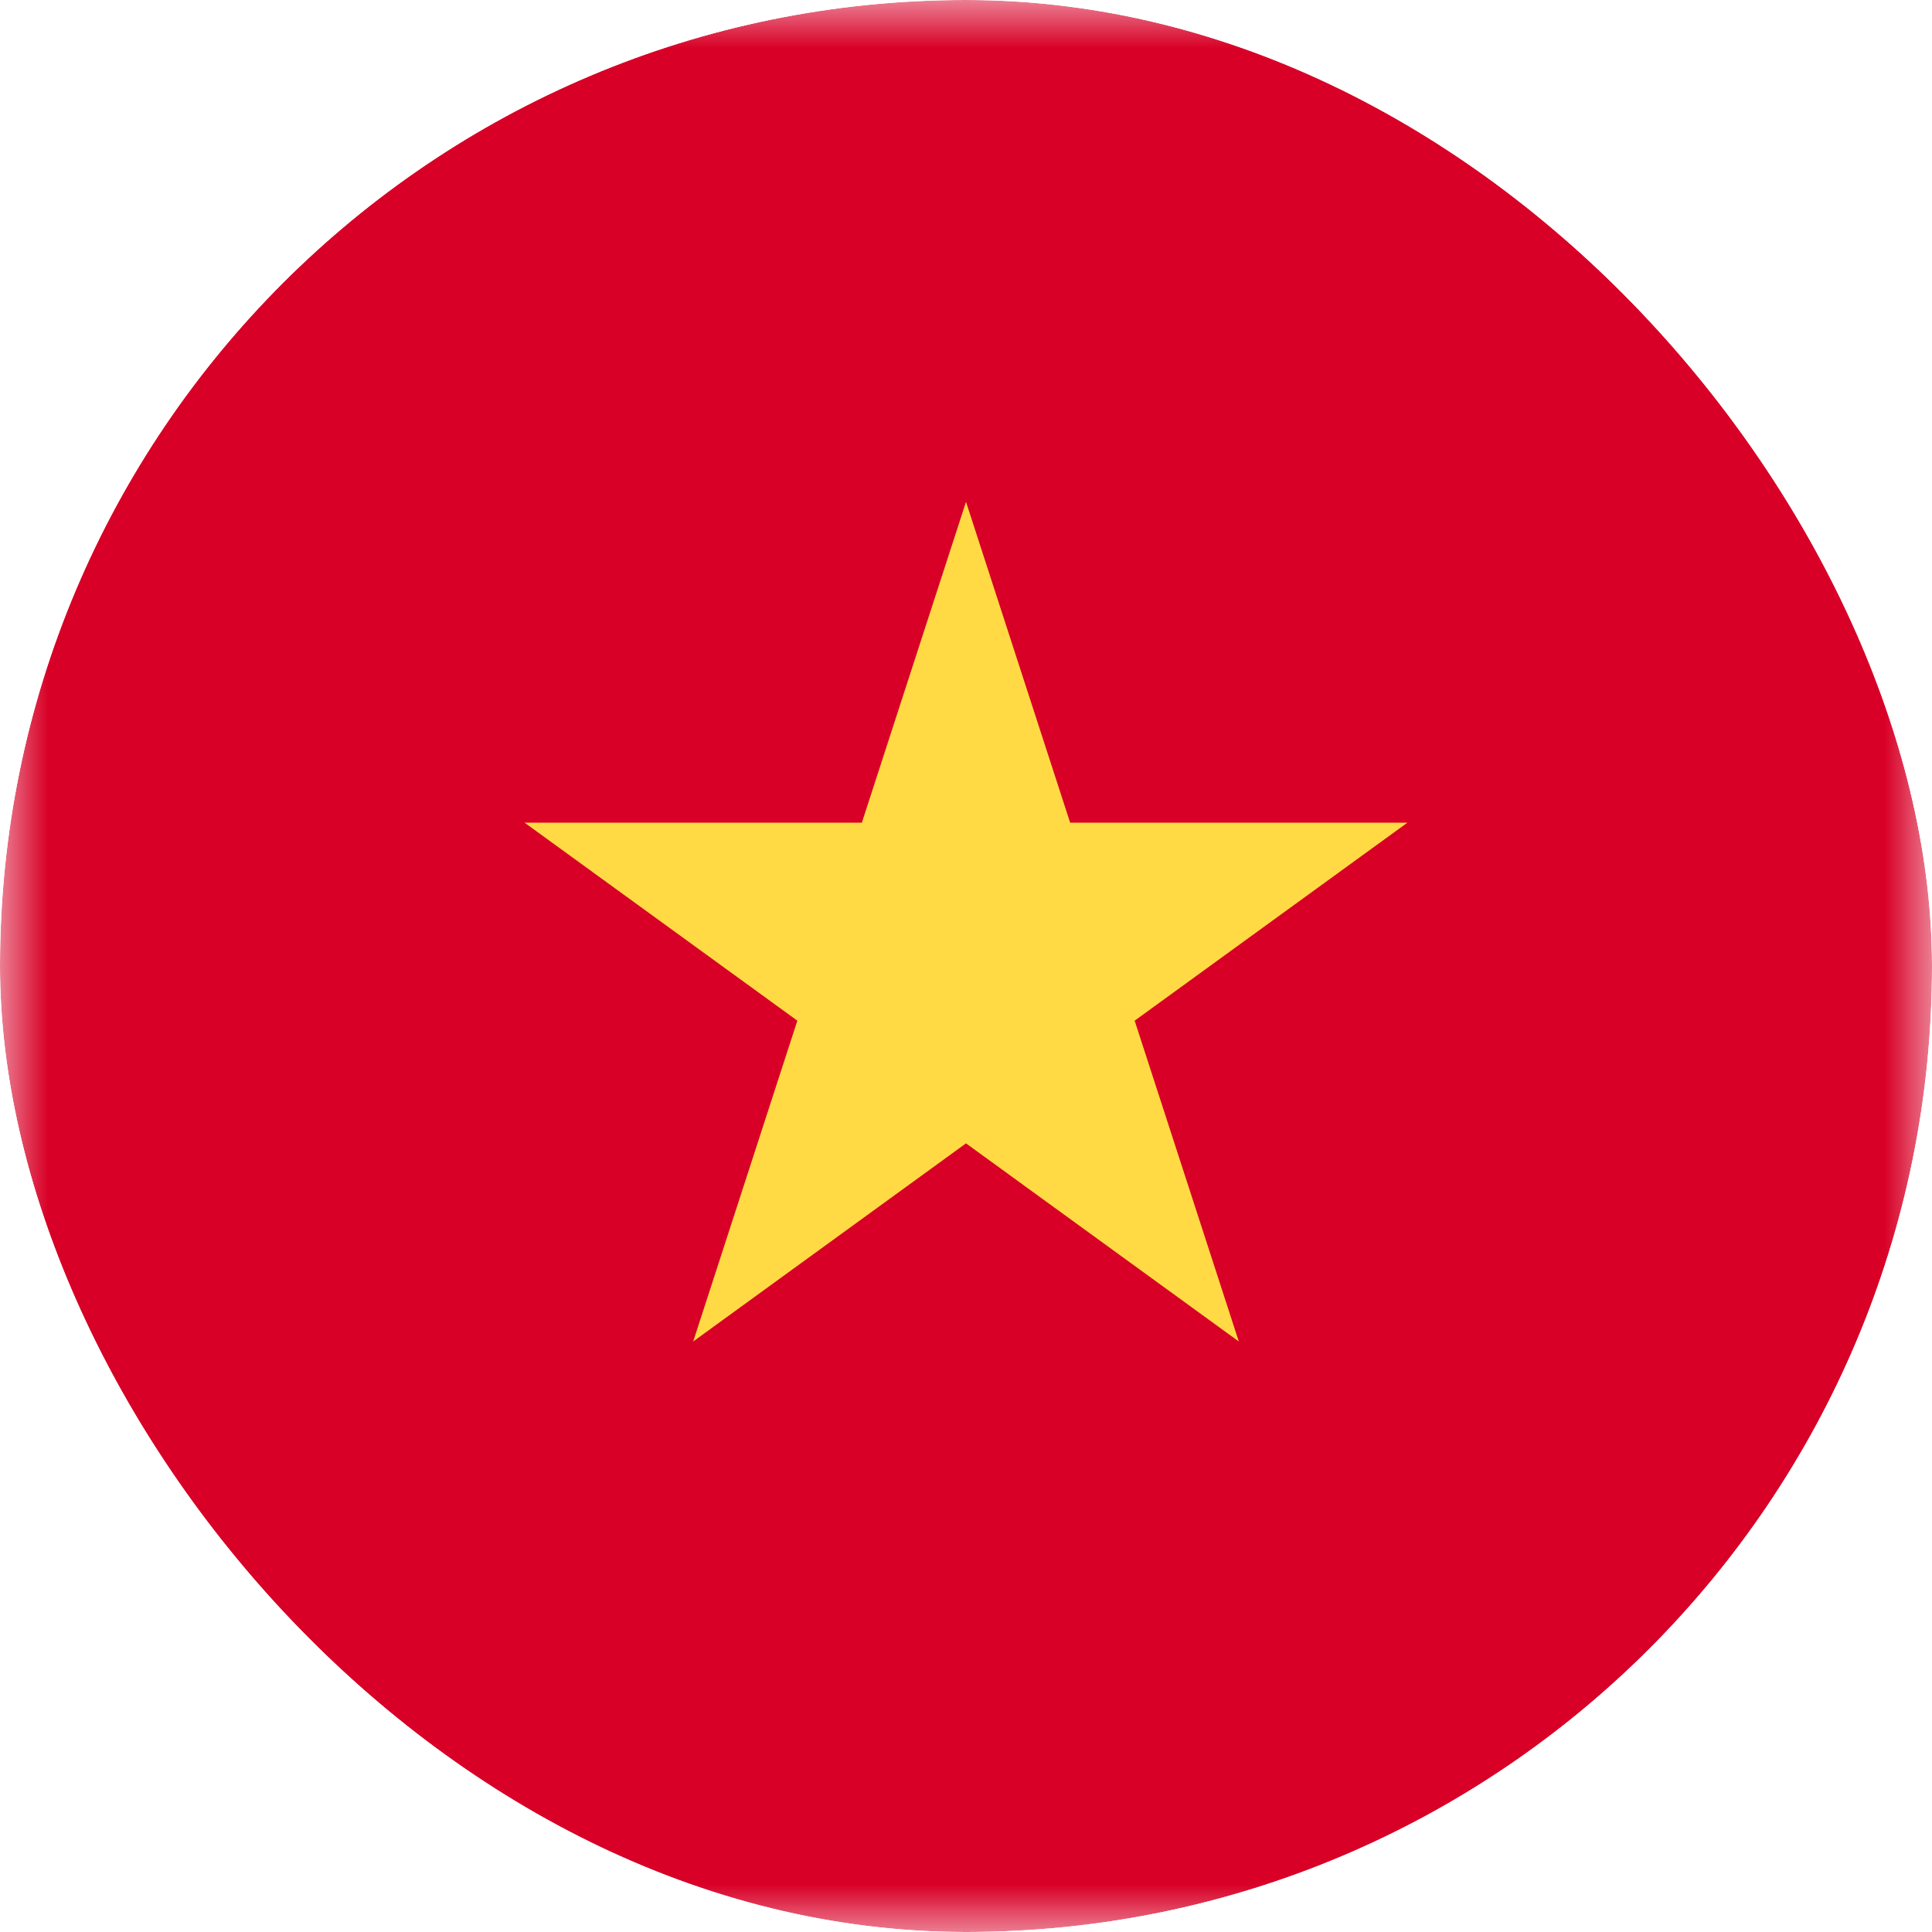
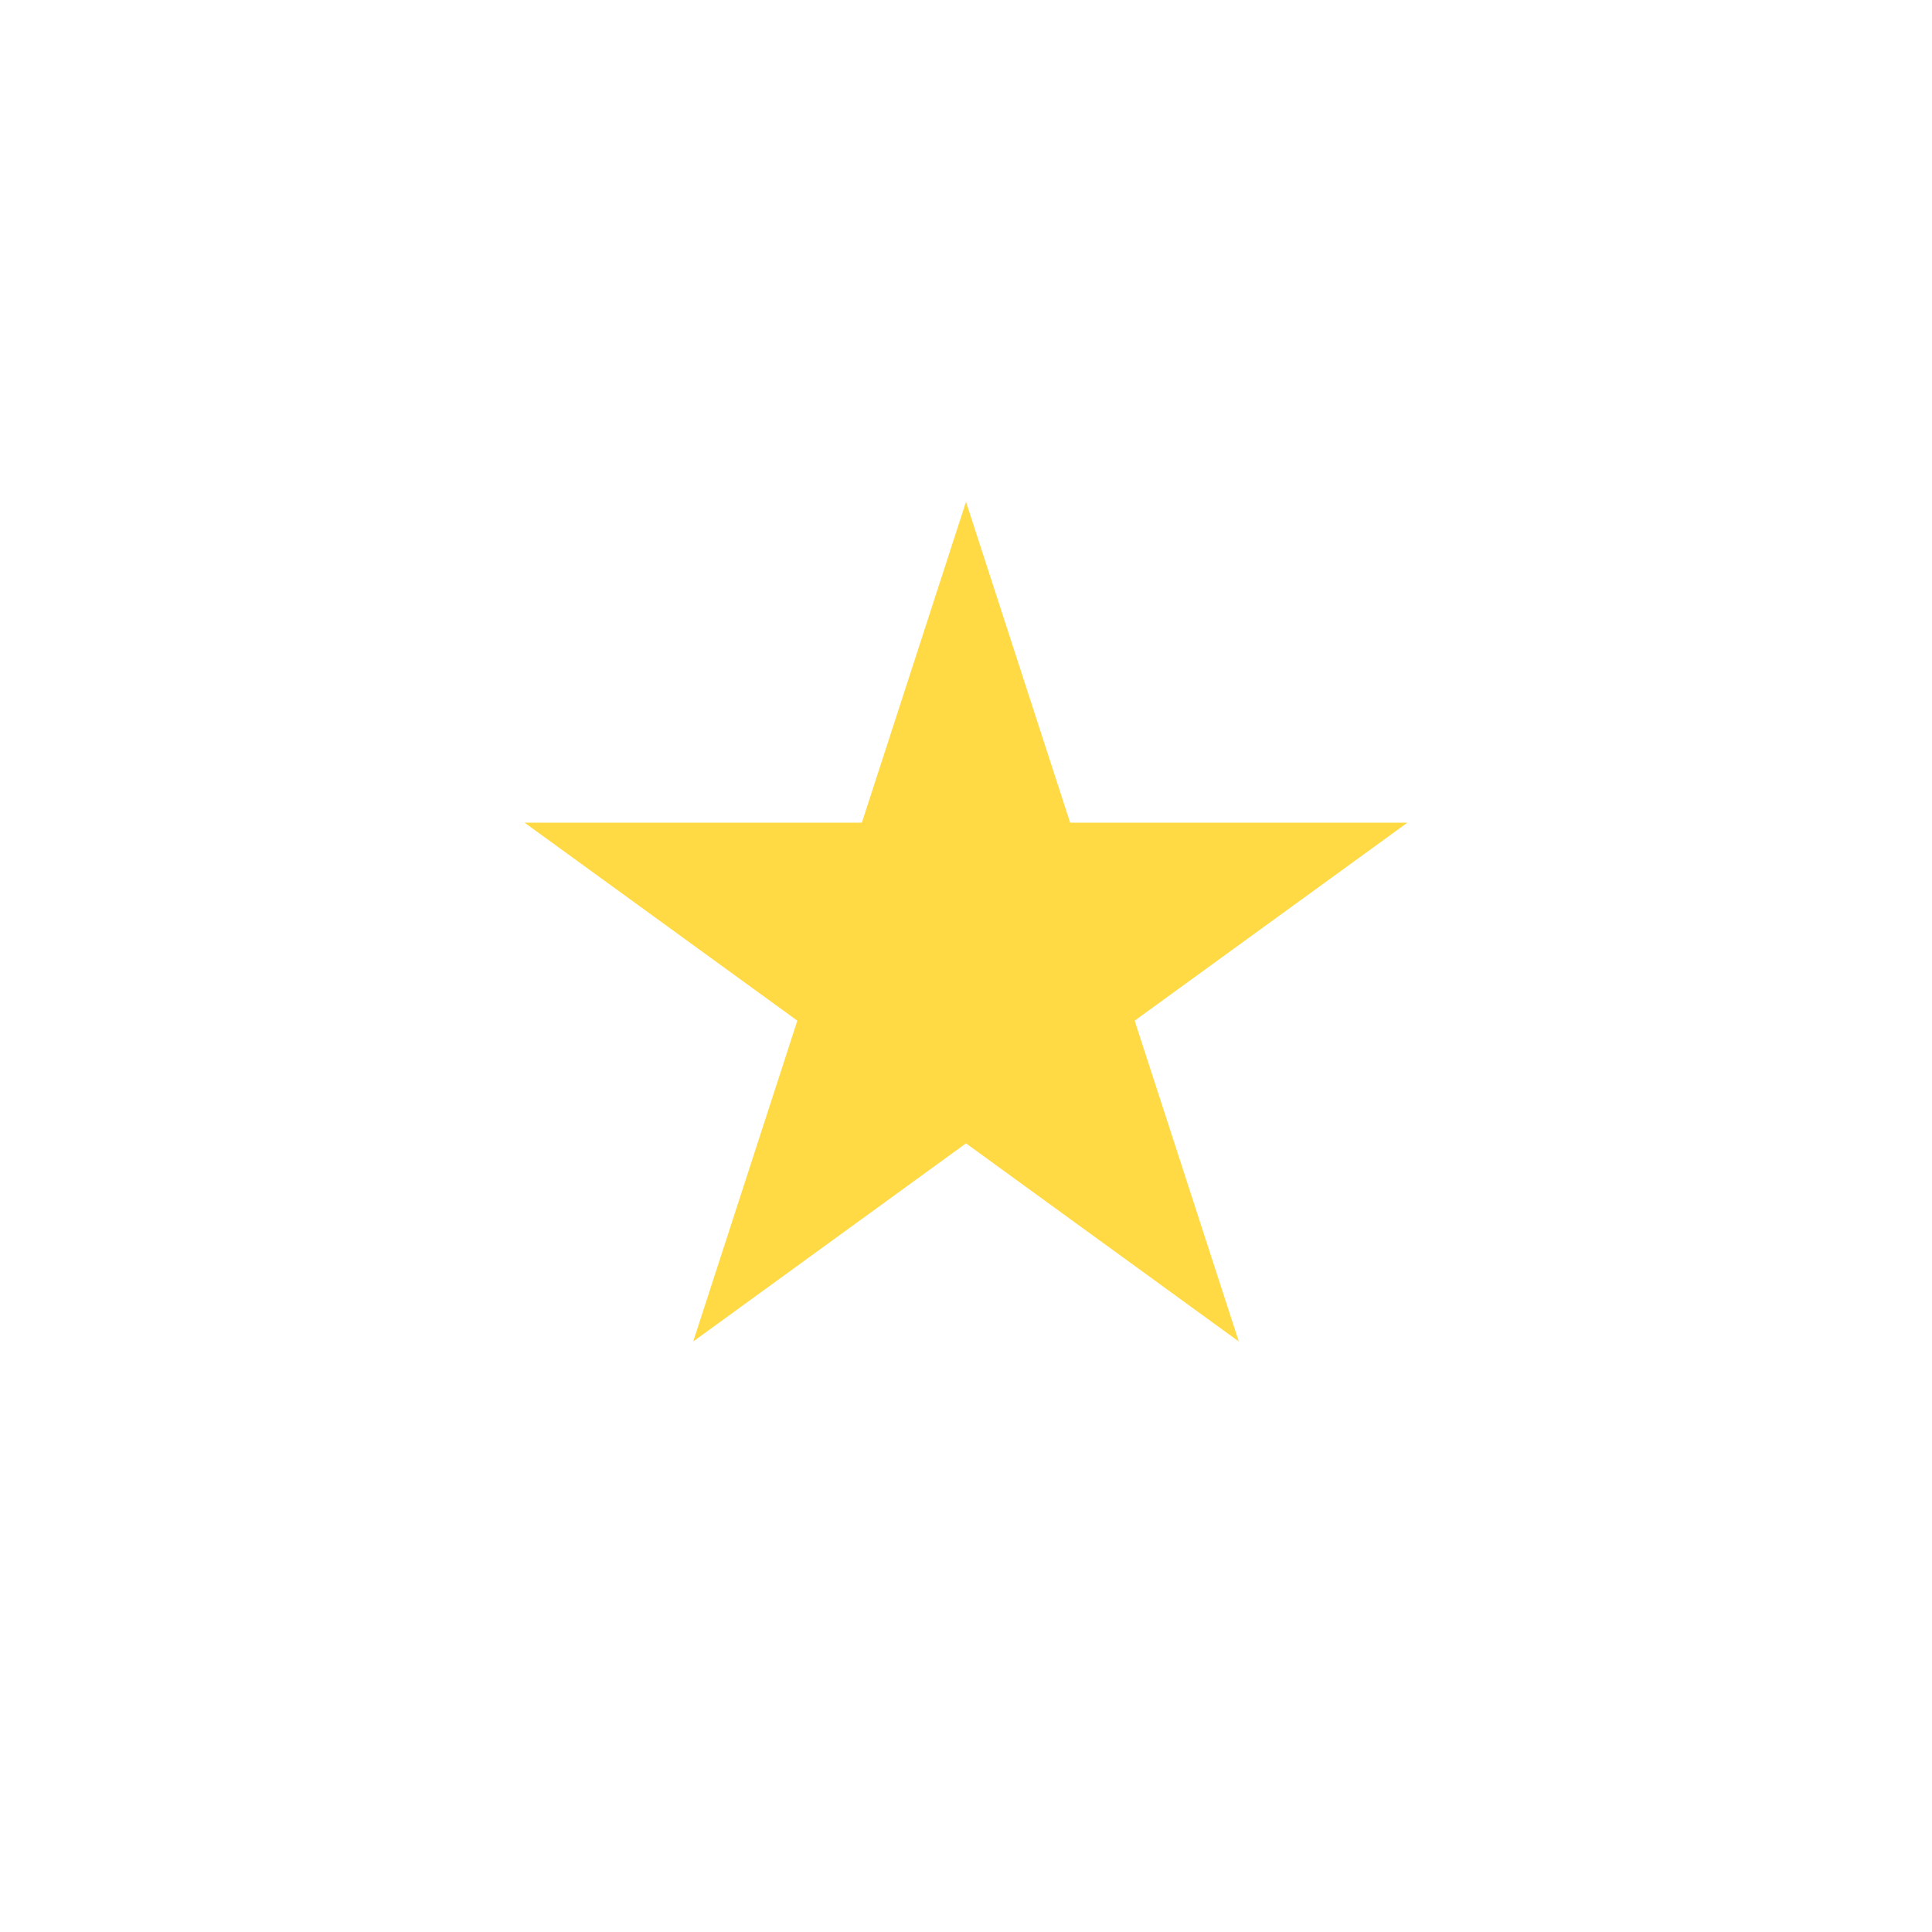
<svg xmlns="http://www.w3.org/2000/svg" width="20" height="20" viewBox="0 0 20 20" fill="none">
  <g clip-path="url(#clip0_153_162)">
    <mask id="mask0_153_162" style="mask-type:luminance" maskUnits="userSpaceOnUse" x="0" y="0" width="20" height="20">
      <path d="M20 0H0V20H20V0Z" fill="white" />
    </mask>
    <g mask="url(#mask0_153_162)">
-       <path d="M0 0H20V20H0V0Z" fill="#D80027" />
      <path d="M10 5.195L11.078 8.516H14.57L11.746 10.566L12.824 13.887L10 11.836L7.176 13.887L8.254 10.566L5.43 8.516H8.922L10 5.195Z" fill="#FFDA44" />
    </g>
  </g>
  <defs>
    <clipPath id="clip0_153_162">
      <rect width="20" height="20" rx="10" fill="white" />
    </clipPath>
  </defs>
</svg>